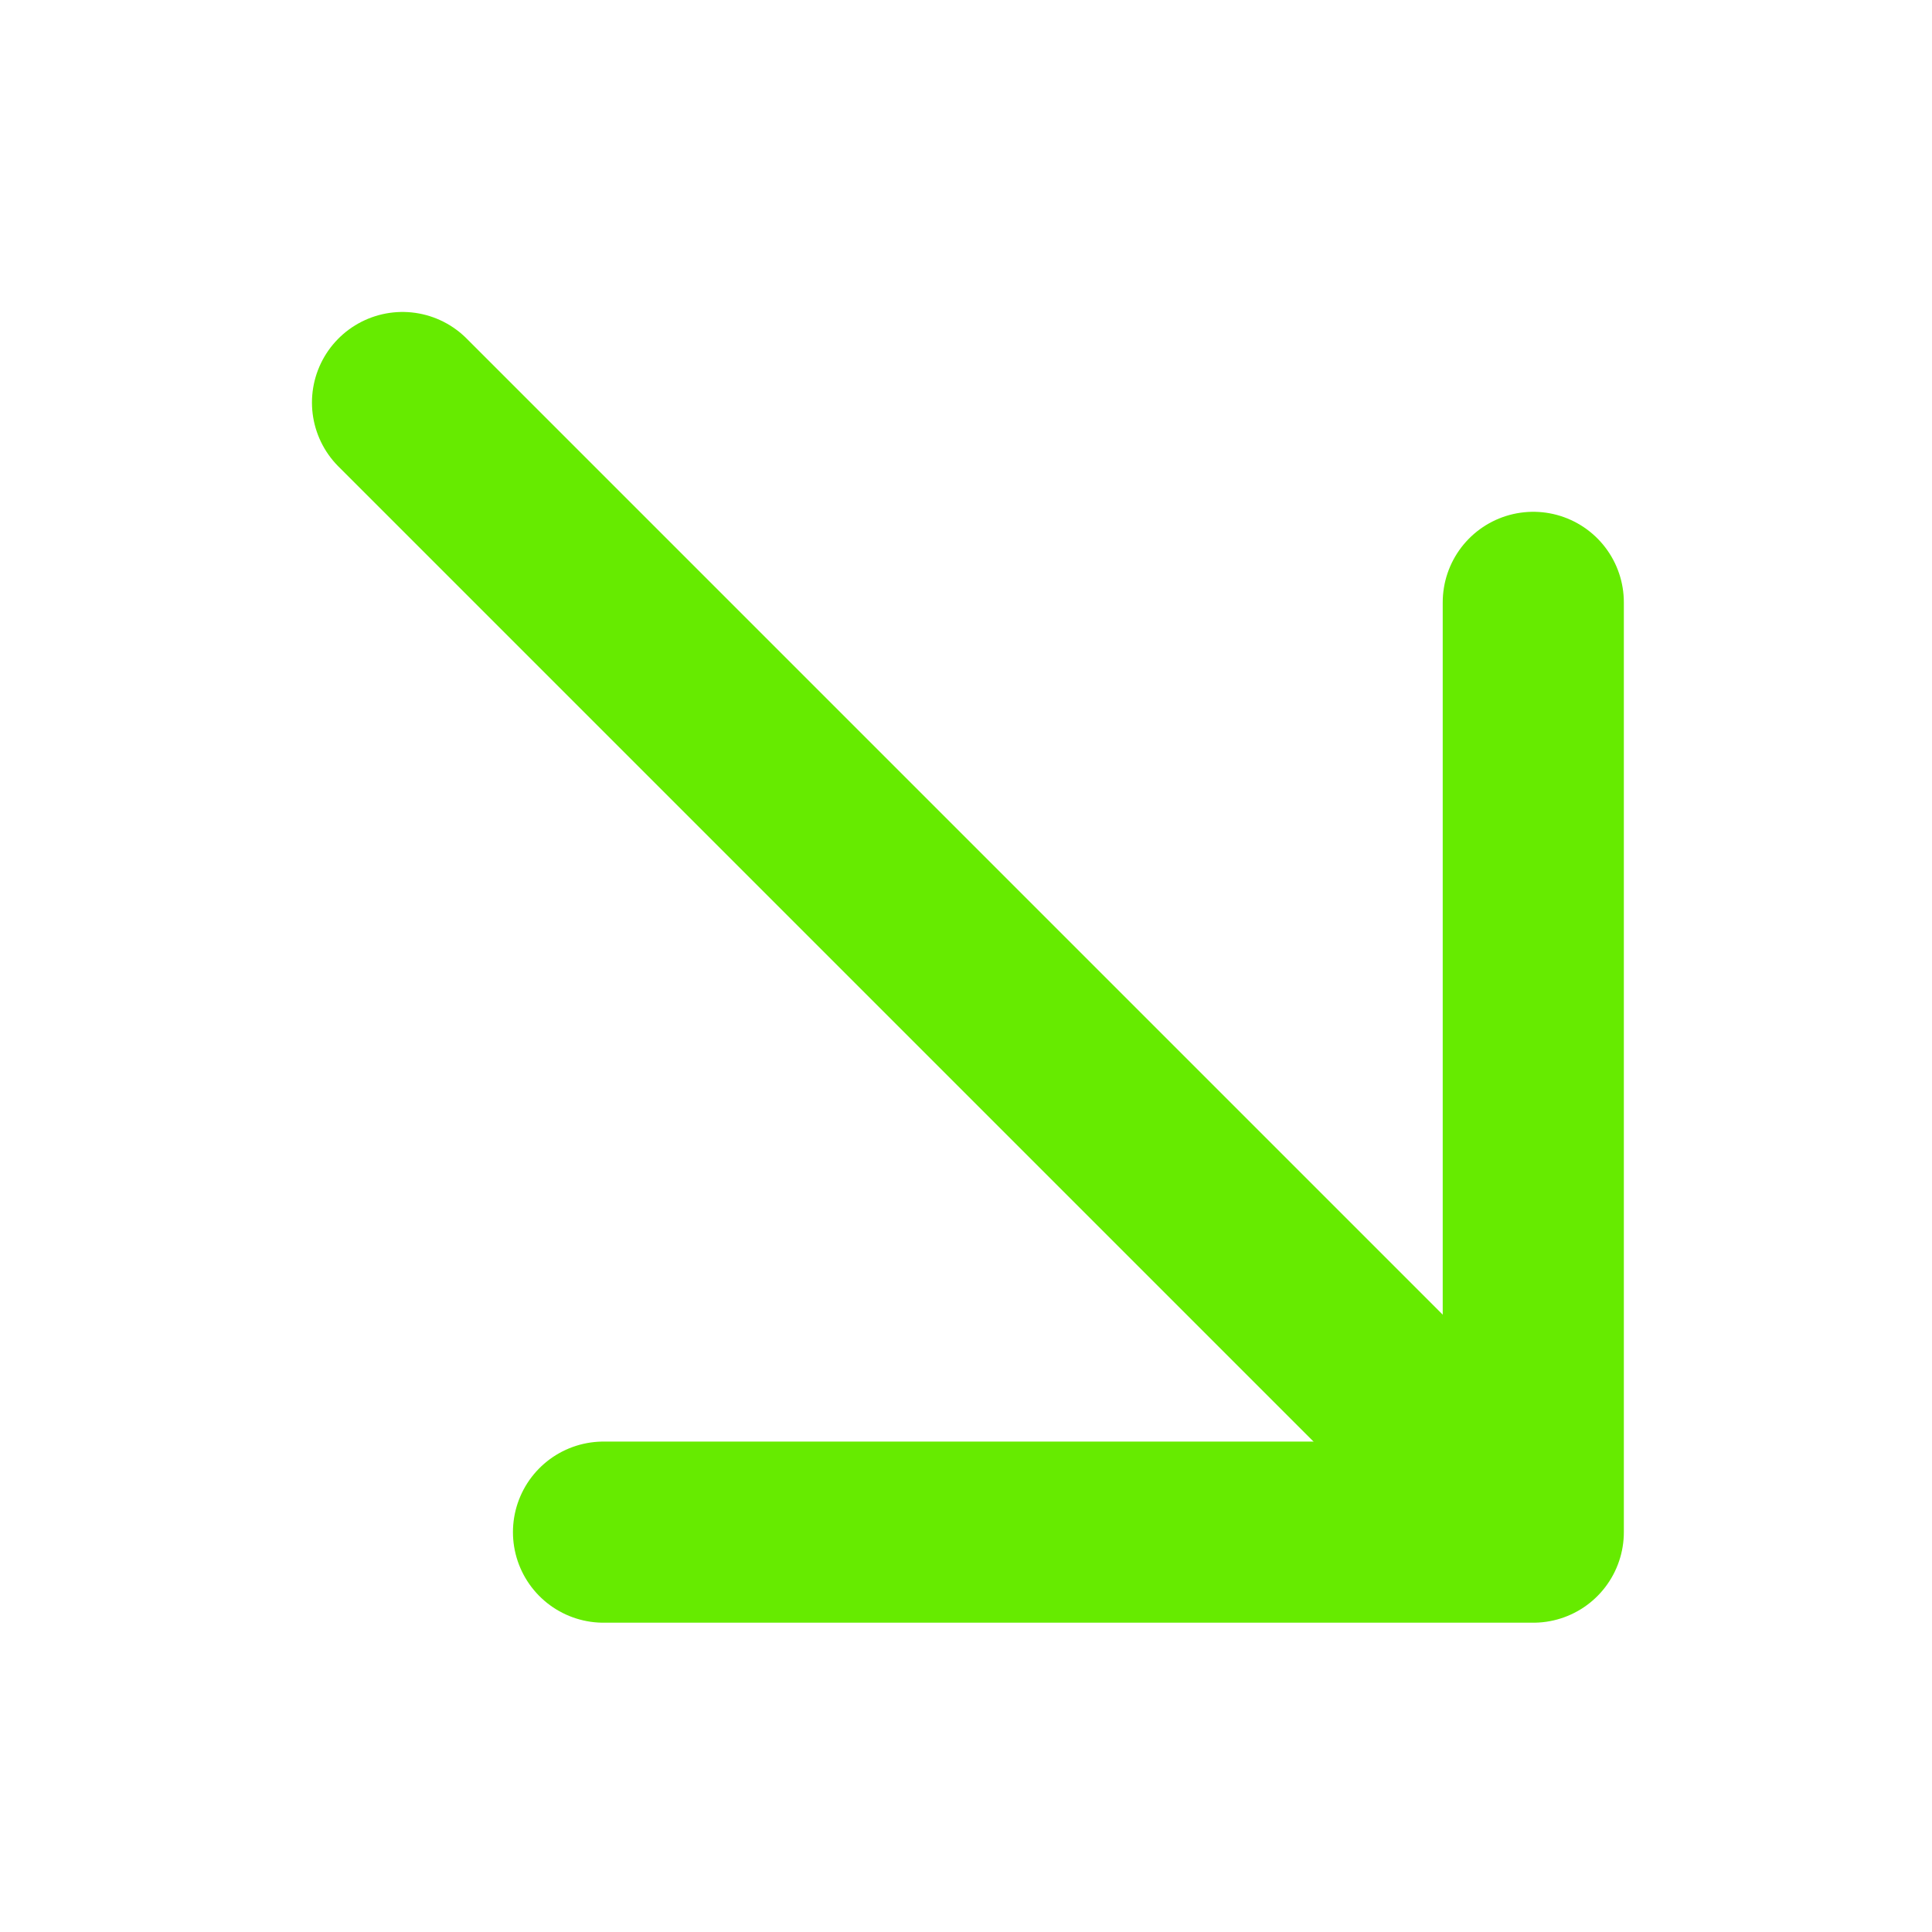
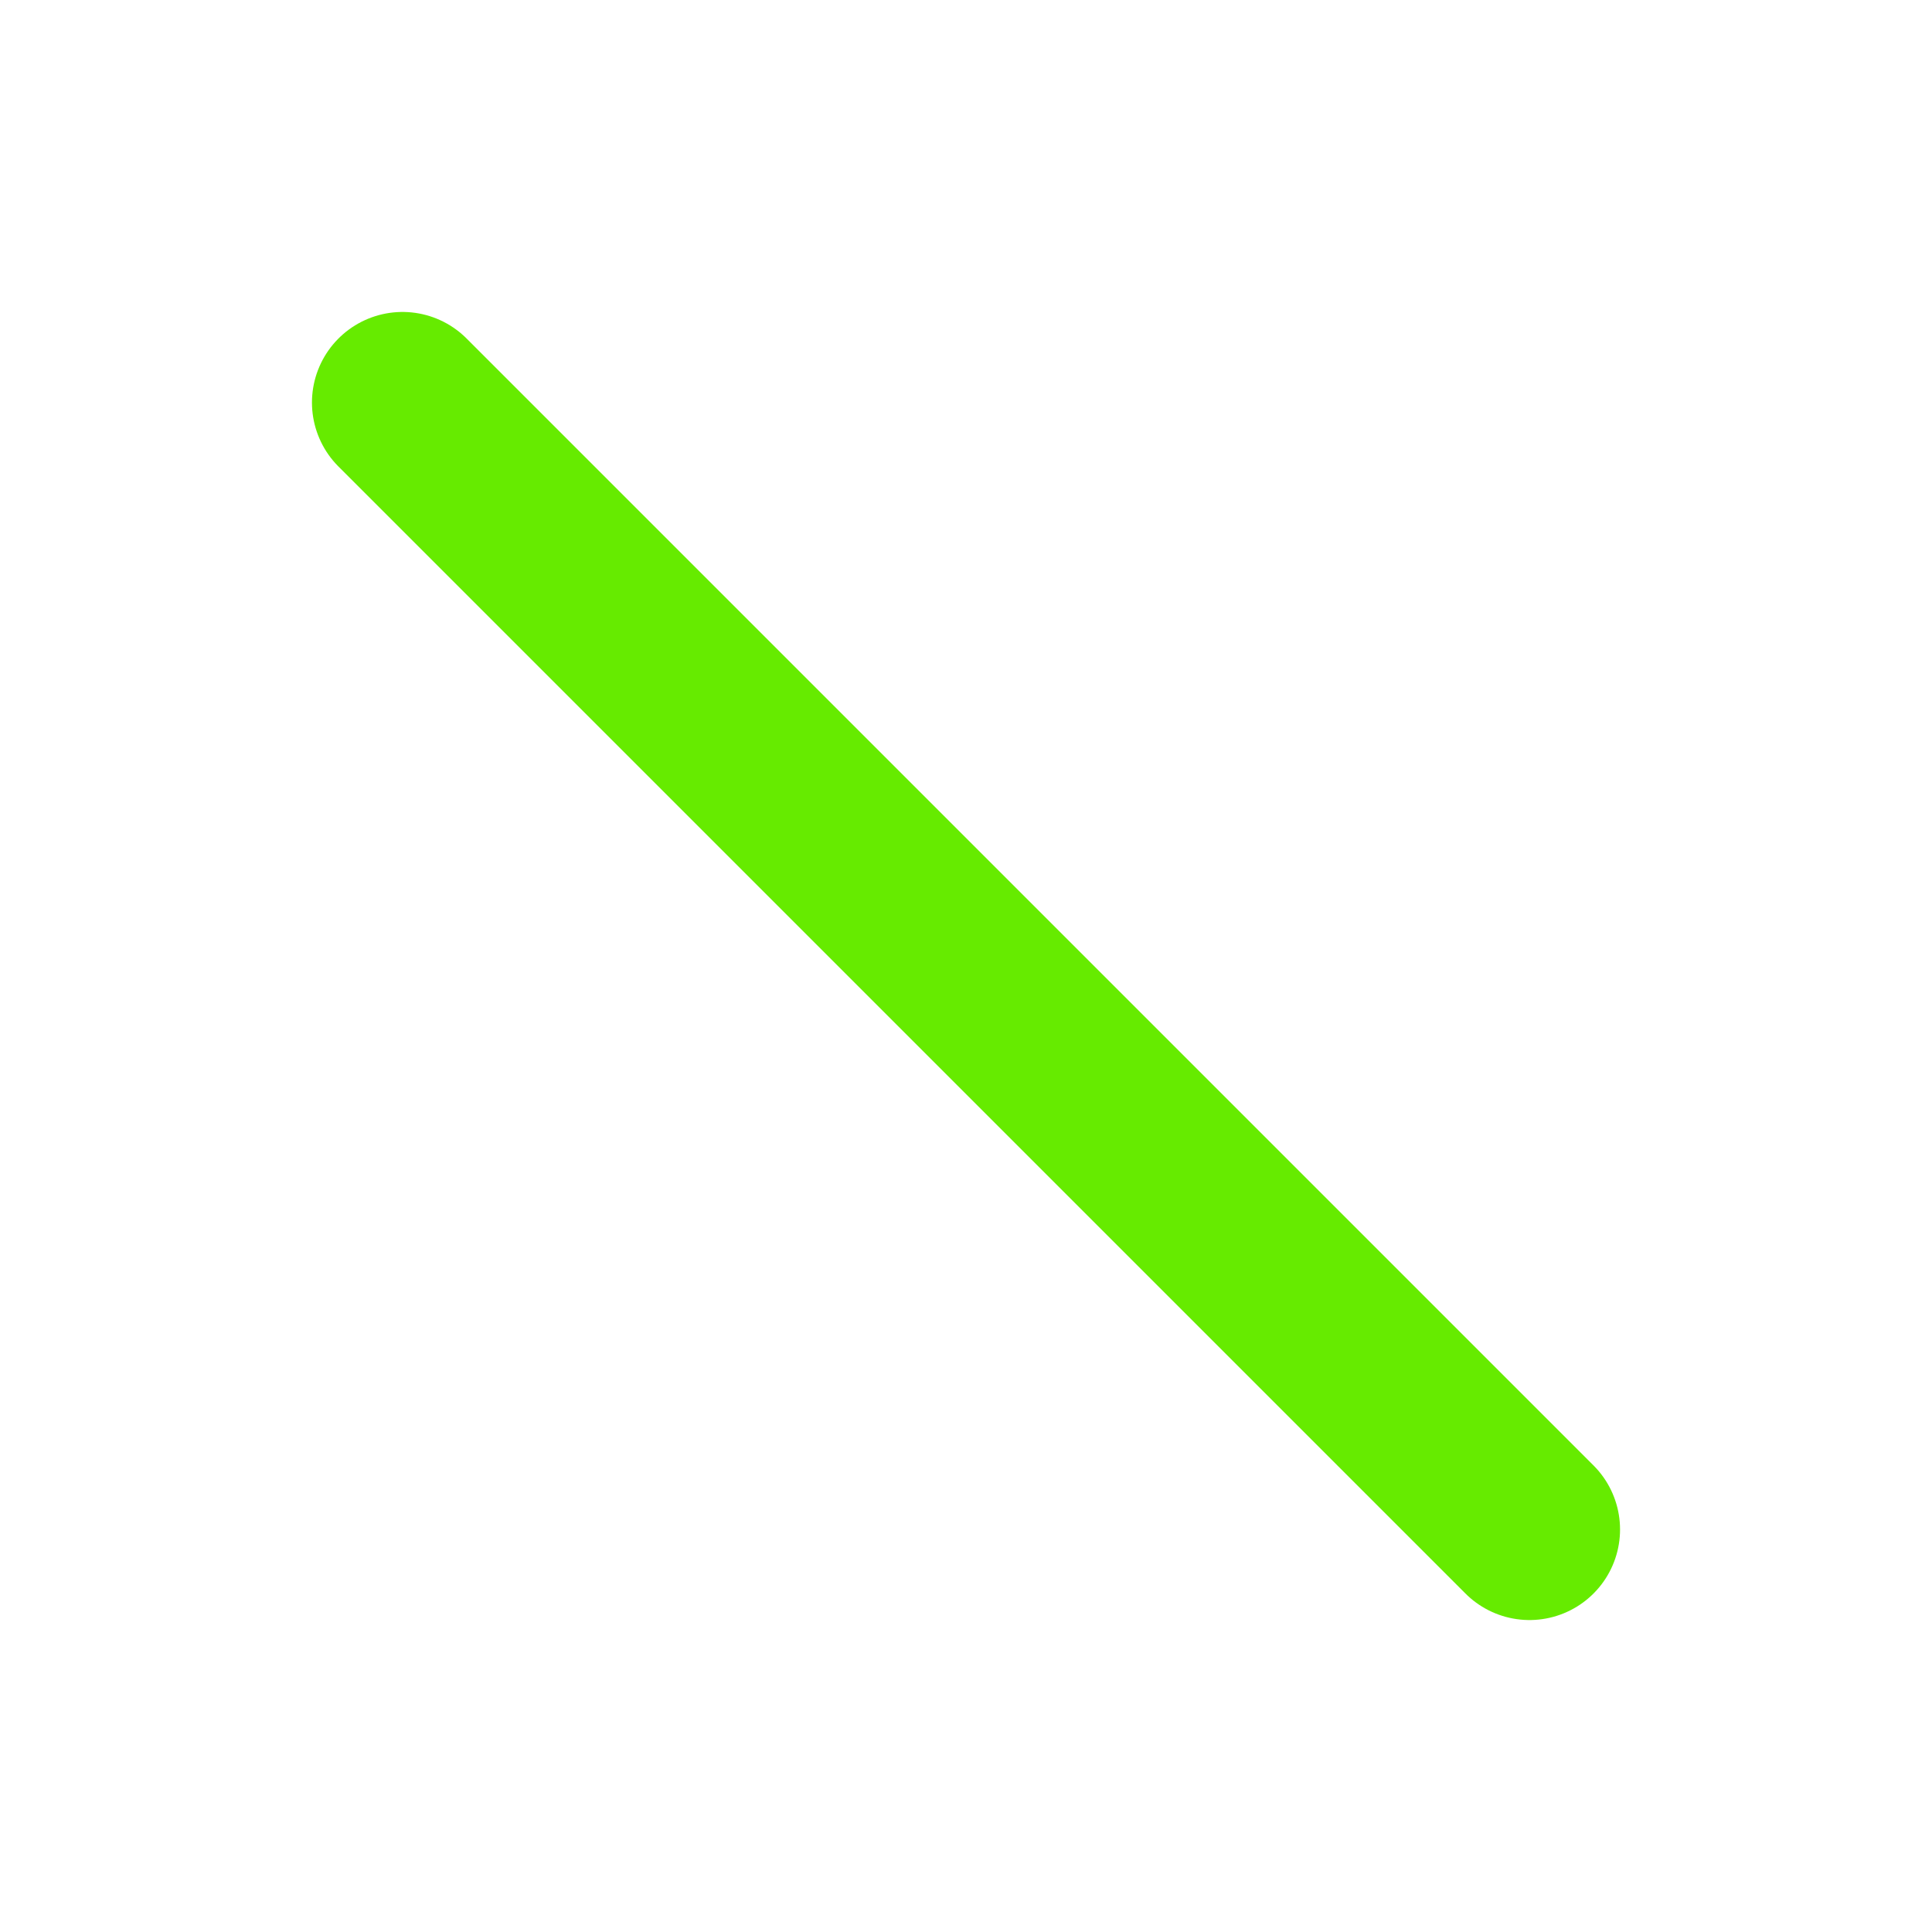
<svg xmlns="http://www.w3.org/2000/svg" width="32" height="32" viewBox="0 0 32 32" fill="none">
  <path d="M25.333 25.333L6.667 6.667" stroke="#66EB00" stroke-width="3" strokeMiterlimit="10" stroke-linecap="round" stroke-linejoin="round" />
-   <path d="M9.996 25.377L25.396 25.377L25.396 9.977" stroke="#66EB00" stroke-width="3" stroke-linecap="round" stroke-linejoin="round" />
</svg>